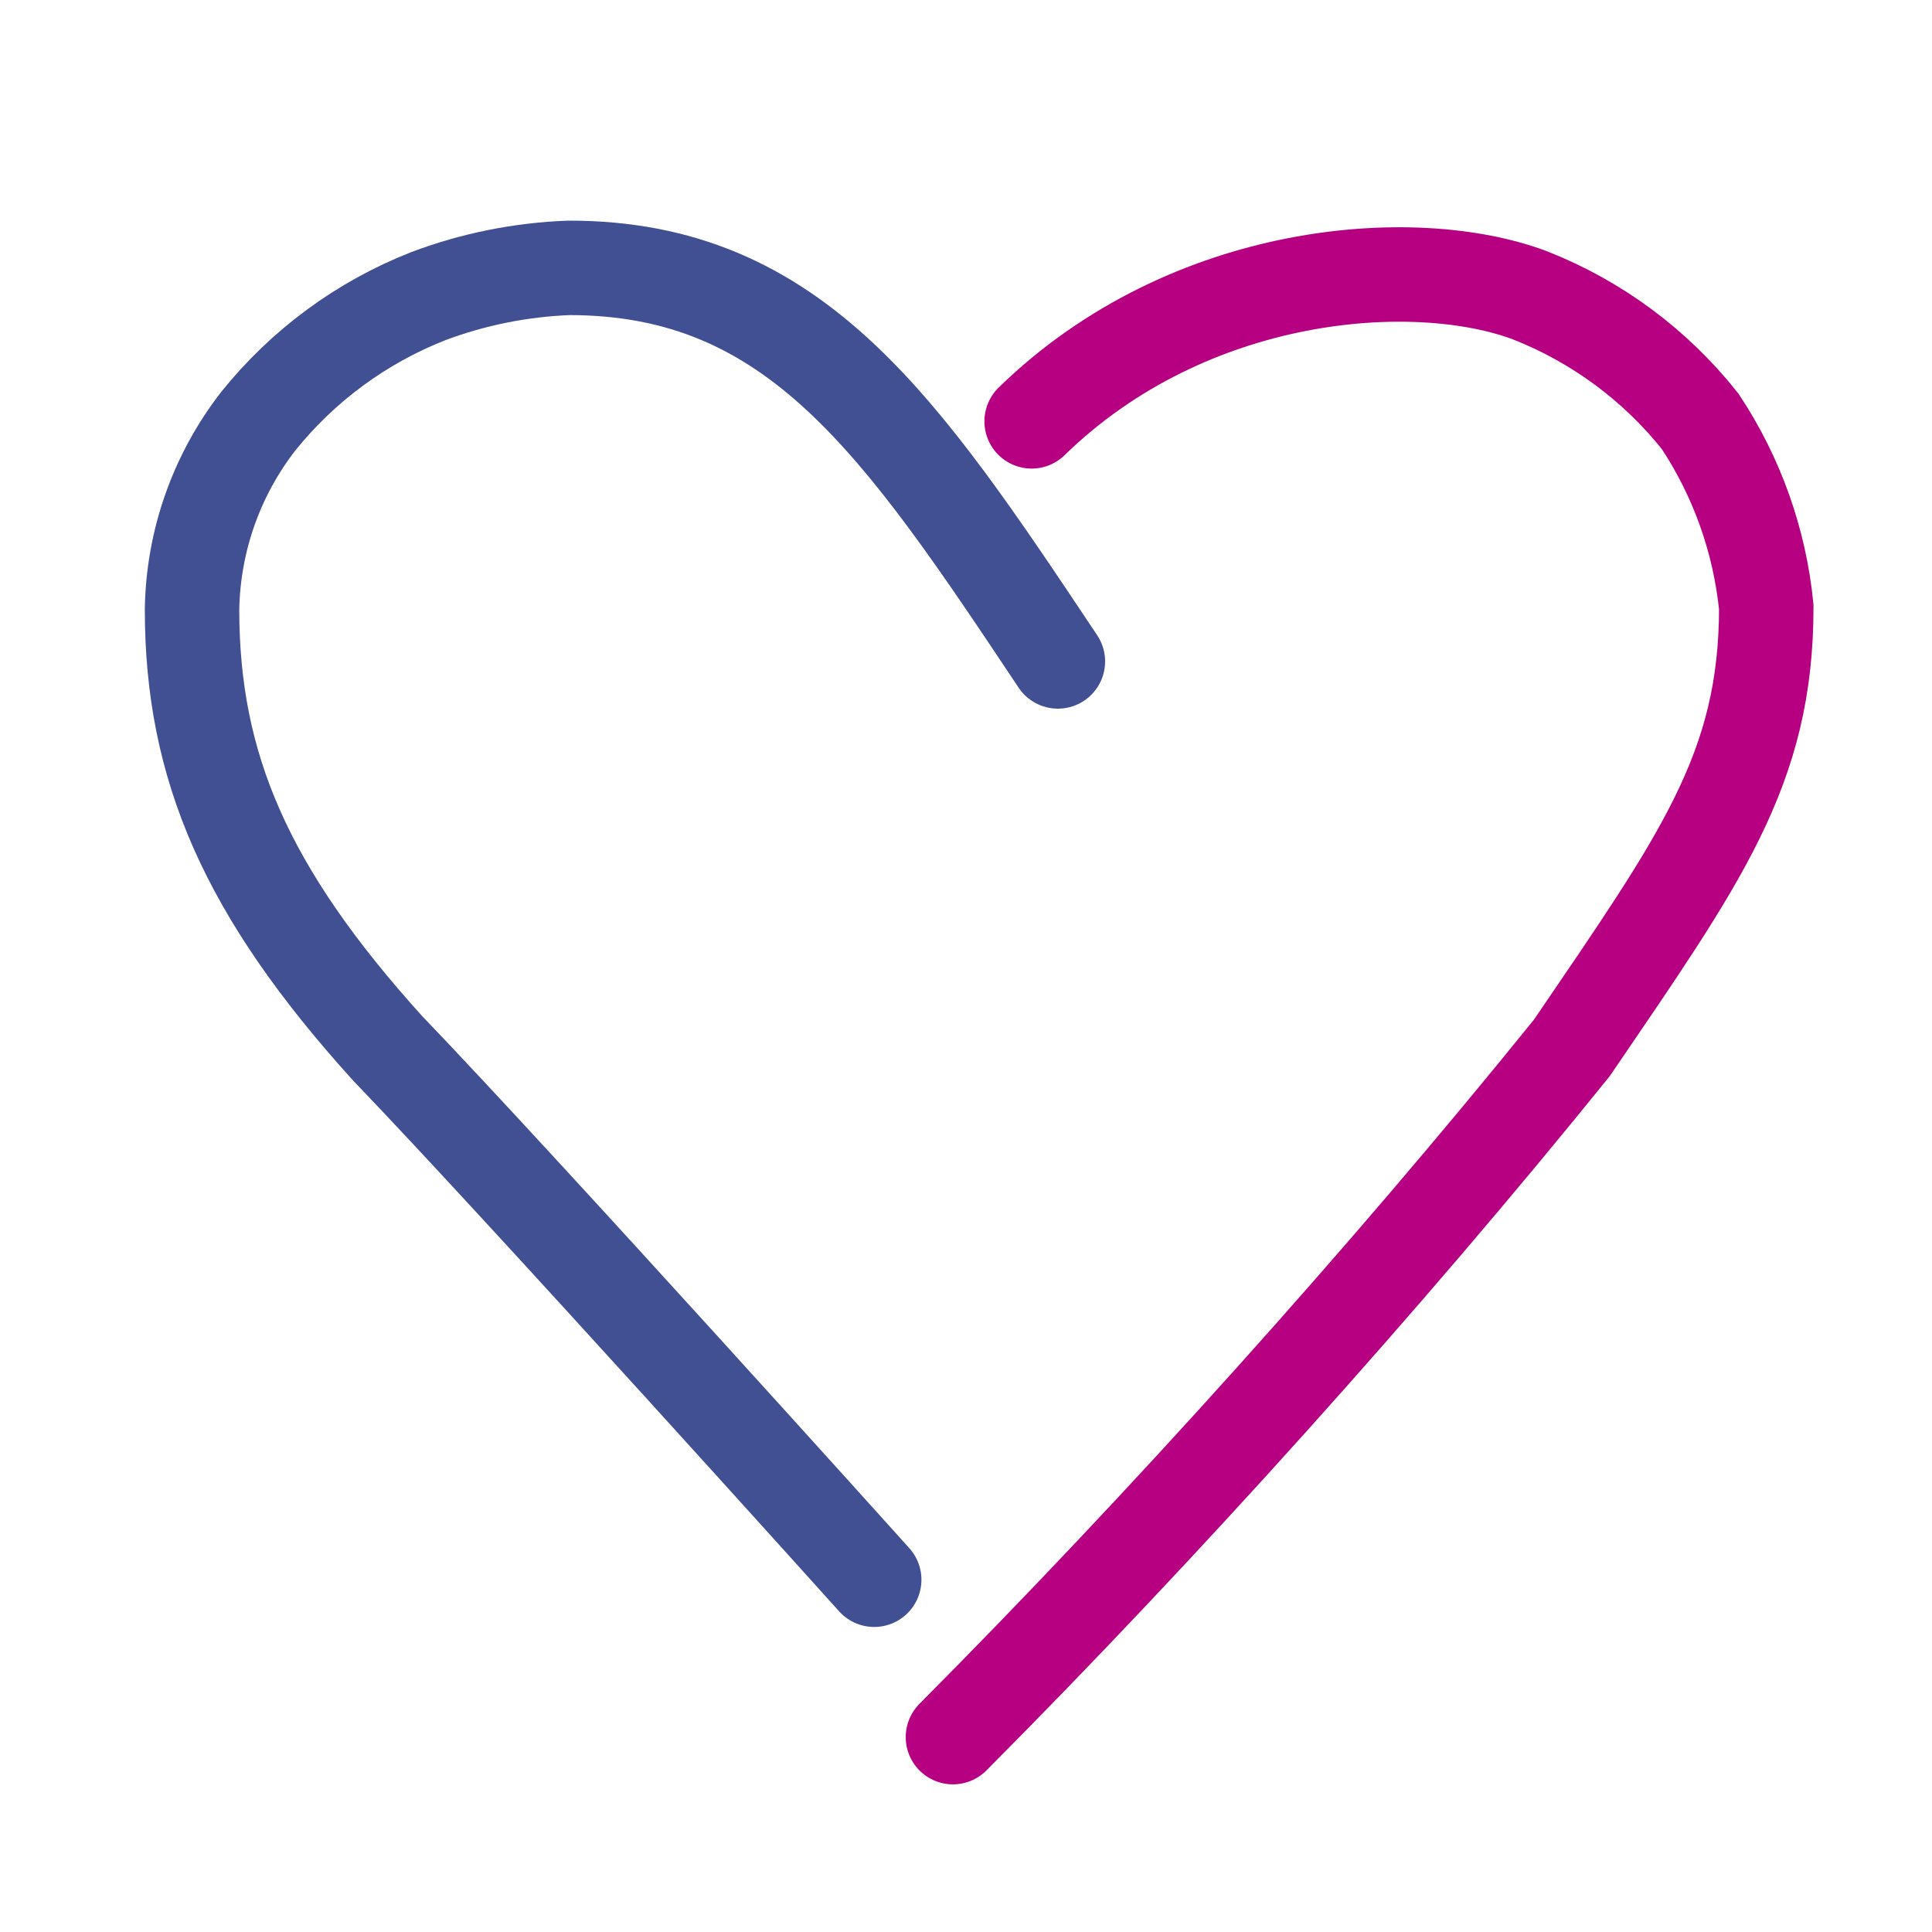
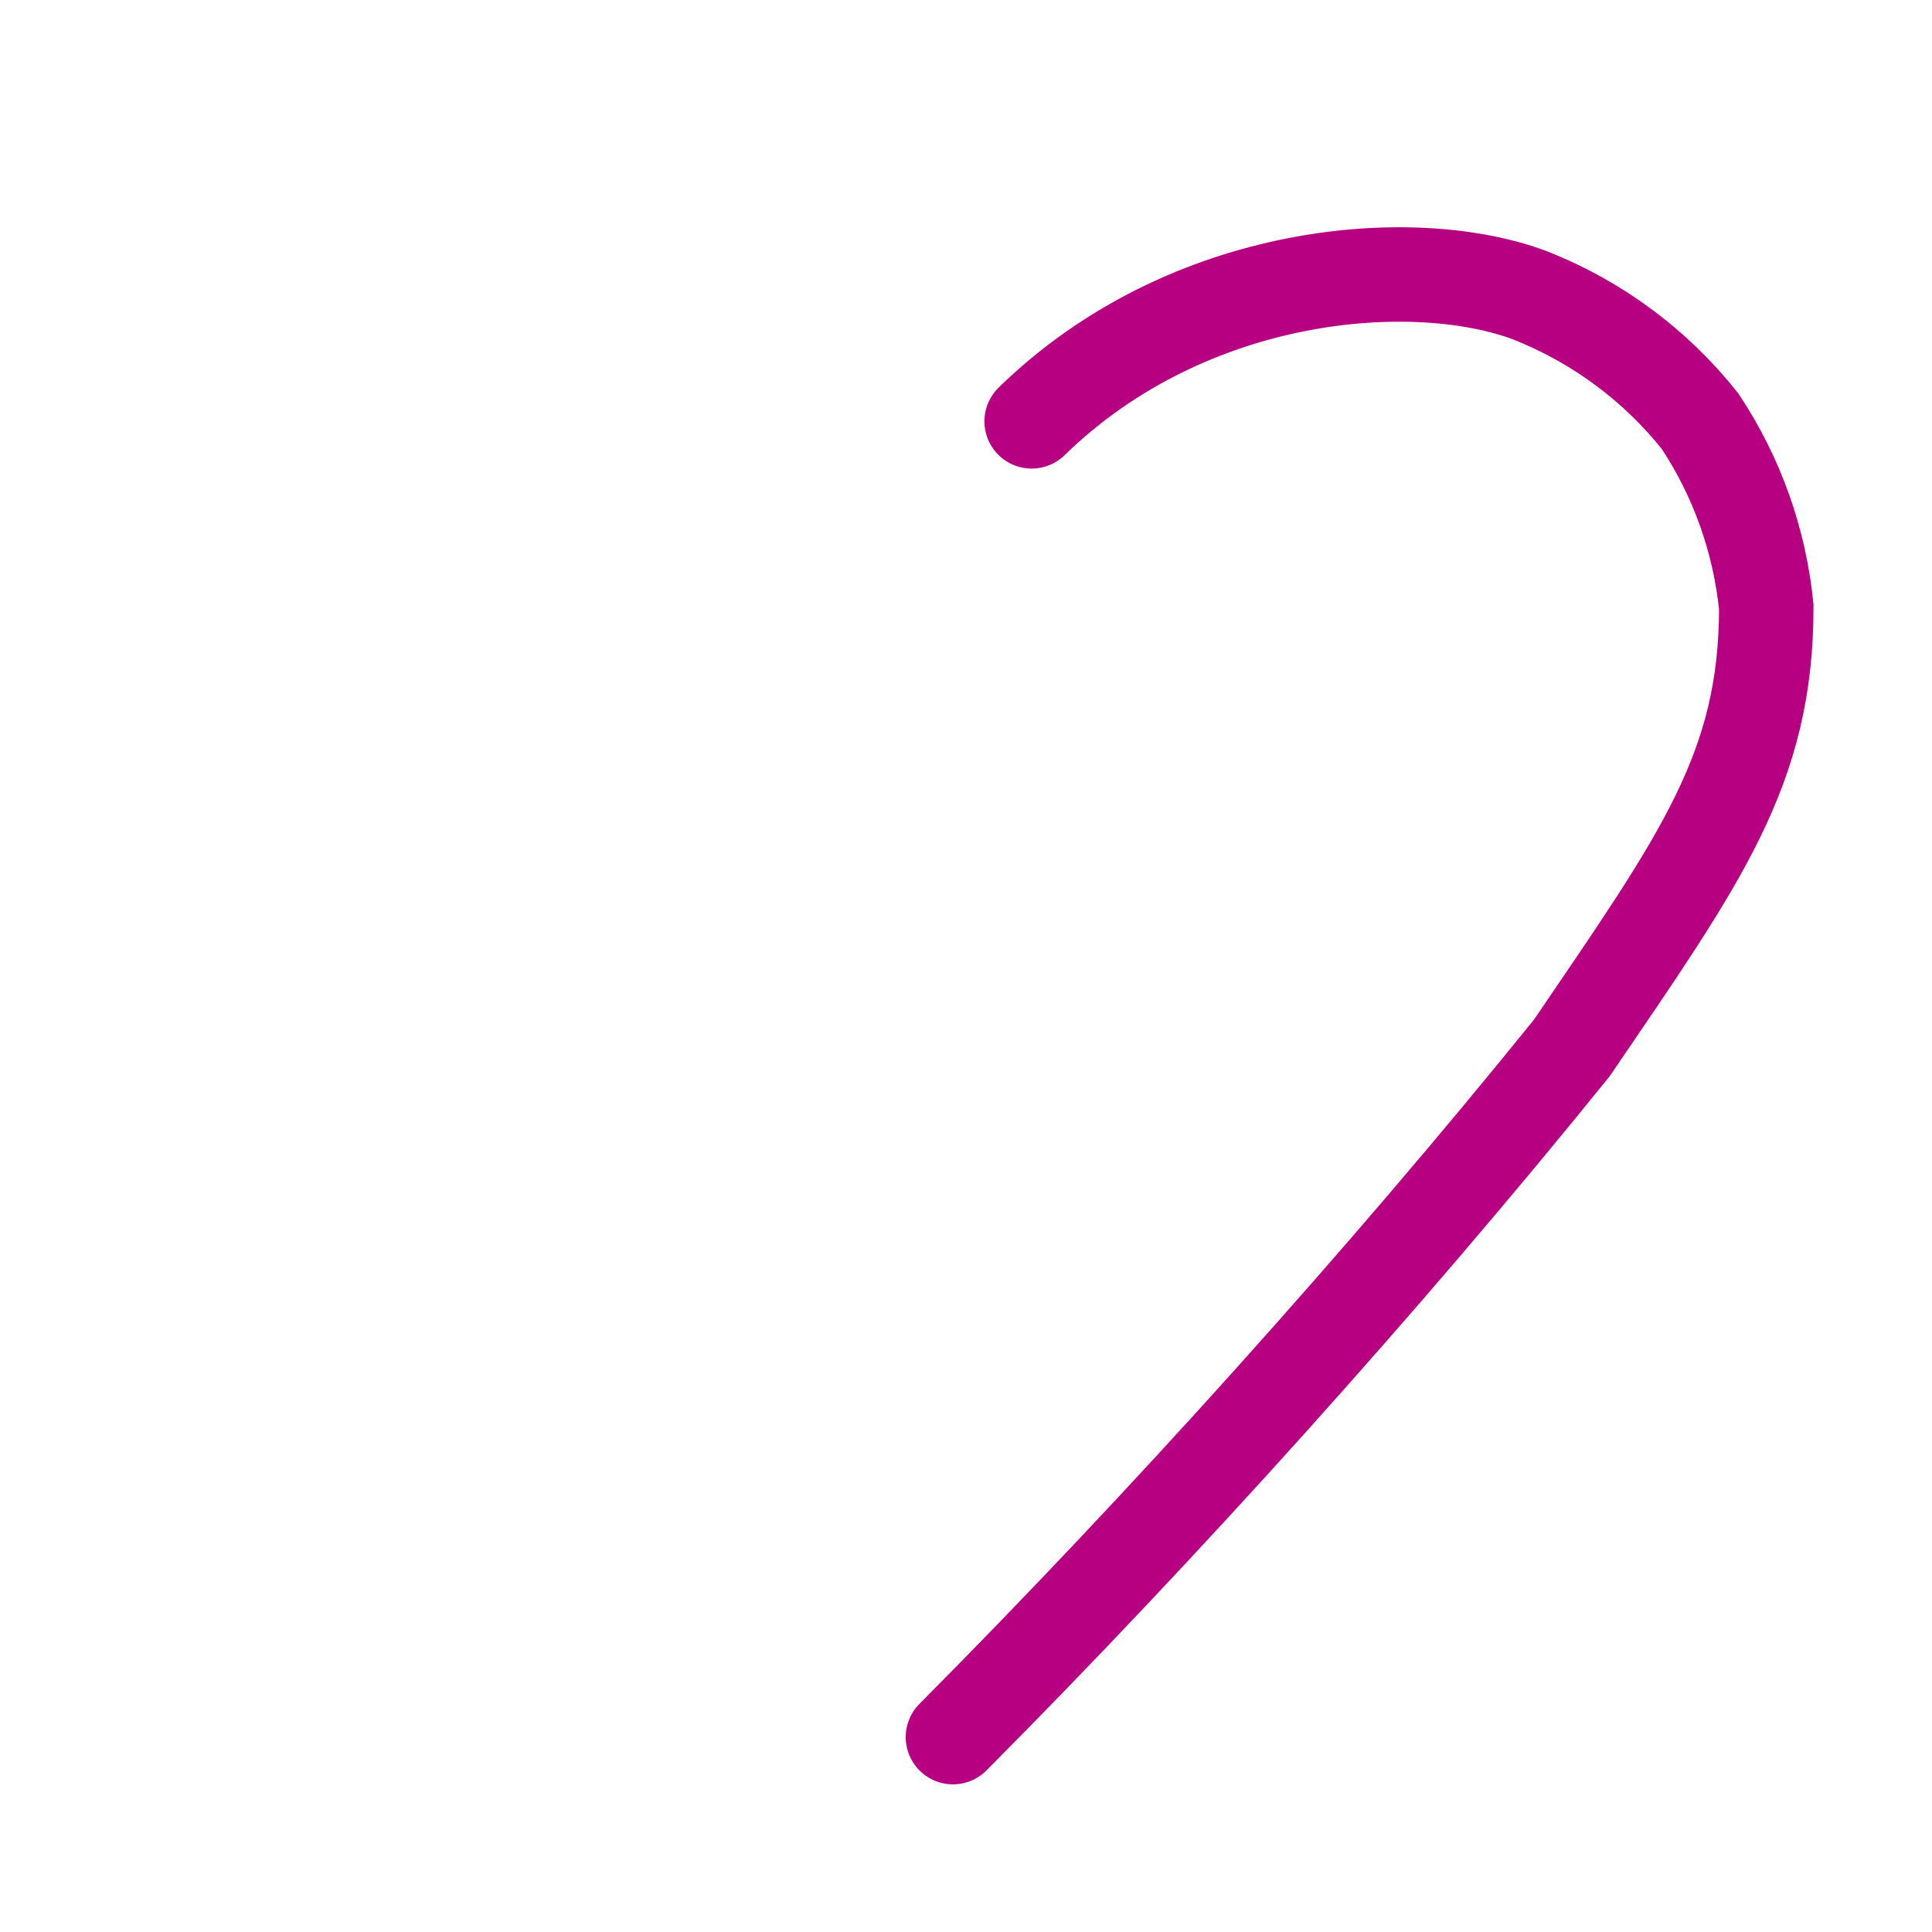
<svg xmlns="http://www.w3.org/2000/svg" width="45" height="45" viewBox="0 0 45 45" fill="none">
-   <path d="M24.64 15.406C20.973 9.906 18.529 6.239 13.255 6.239C12.133 6.281 11.024 6.503 9.973 6.899C8.421 7.509 7.056 8.514 6.013 9.814C5.039 11.069 4.498 12.607 4.473 14.196C4.473 17.863 5.738 20.778 9.02 24.408C12.155 27.671 20.362 36.795 20.362 36.795" stroke="#415093" stroke-width="2.2" stroke-linecap="round" />
  <path d="M24.029 9.814C27.696 6.239 32.963 5.872 35.64 6.88C37.195 7.493 38.561 8.505 39.6 9.814C40.458 11.109 40.986 12.595 41.14 14.14C41.14 17.917 39.618 19.989 36.612 24.407C32.262 29.795 27.08 35.552 22.196 40.461" stroke="#B60081" stroke-width="2.2" stroke-linecap="round" />
</svg>